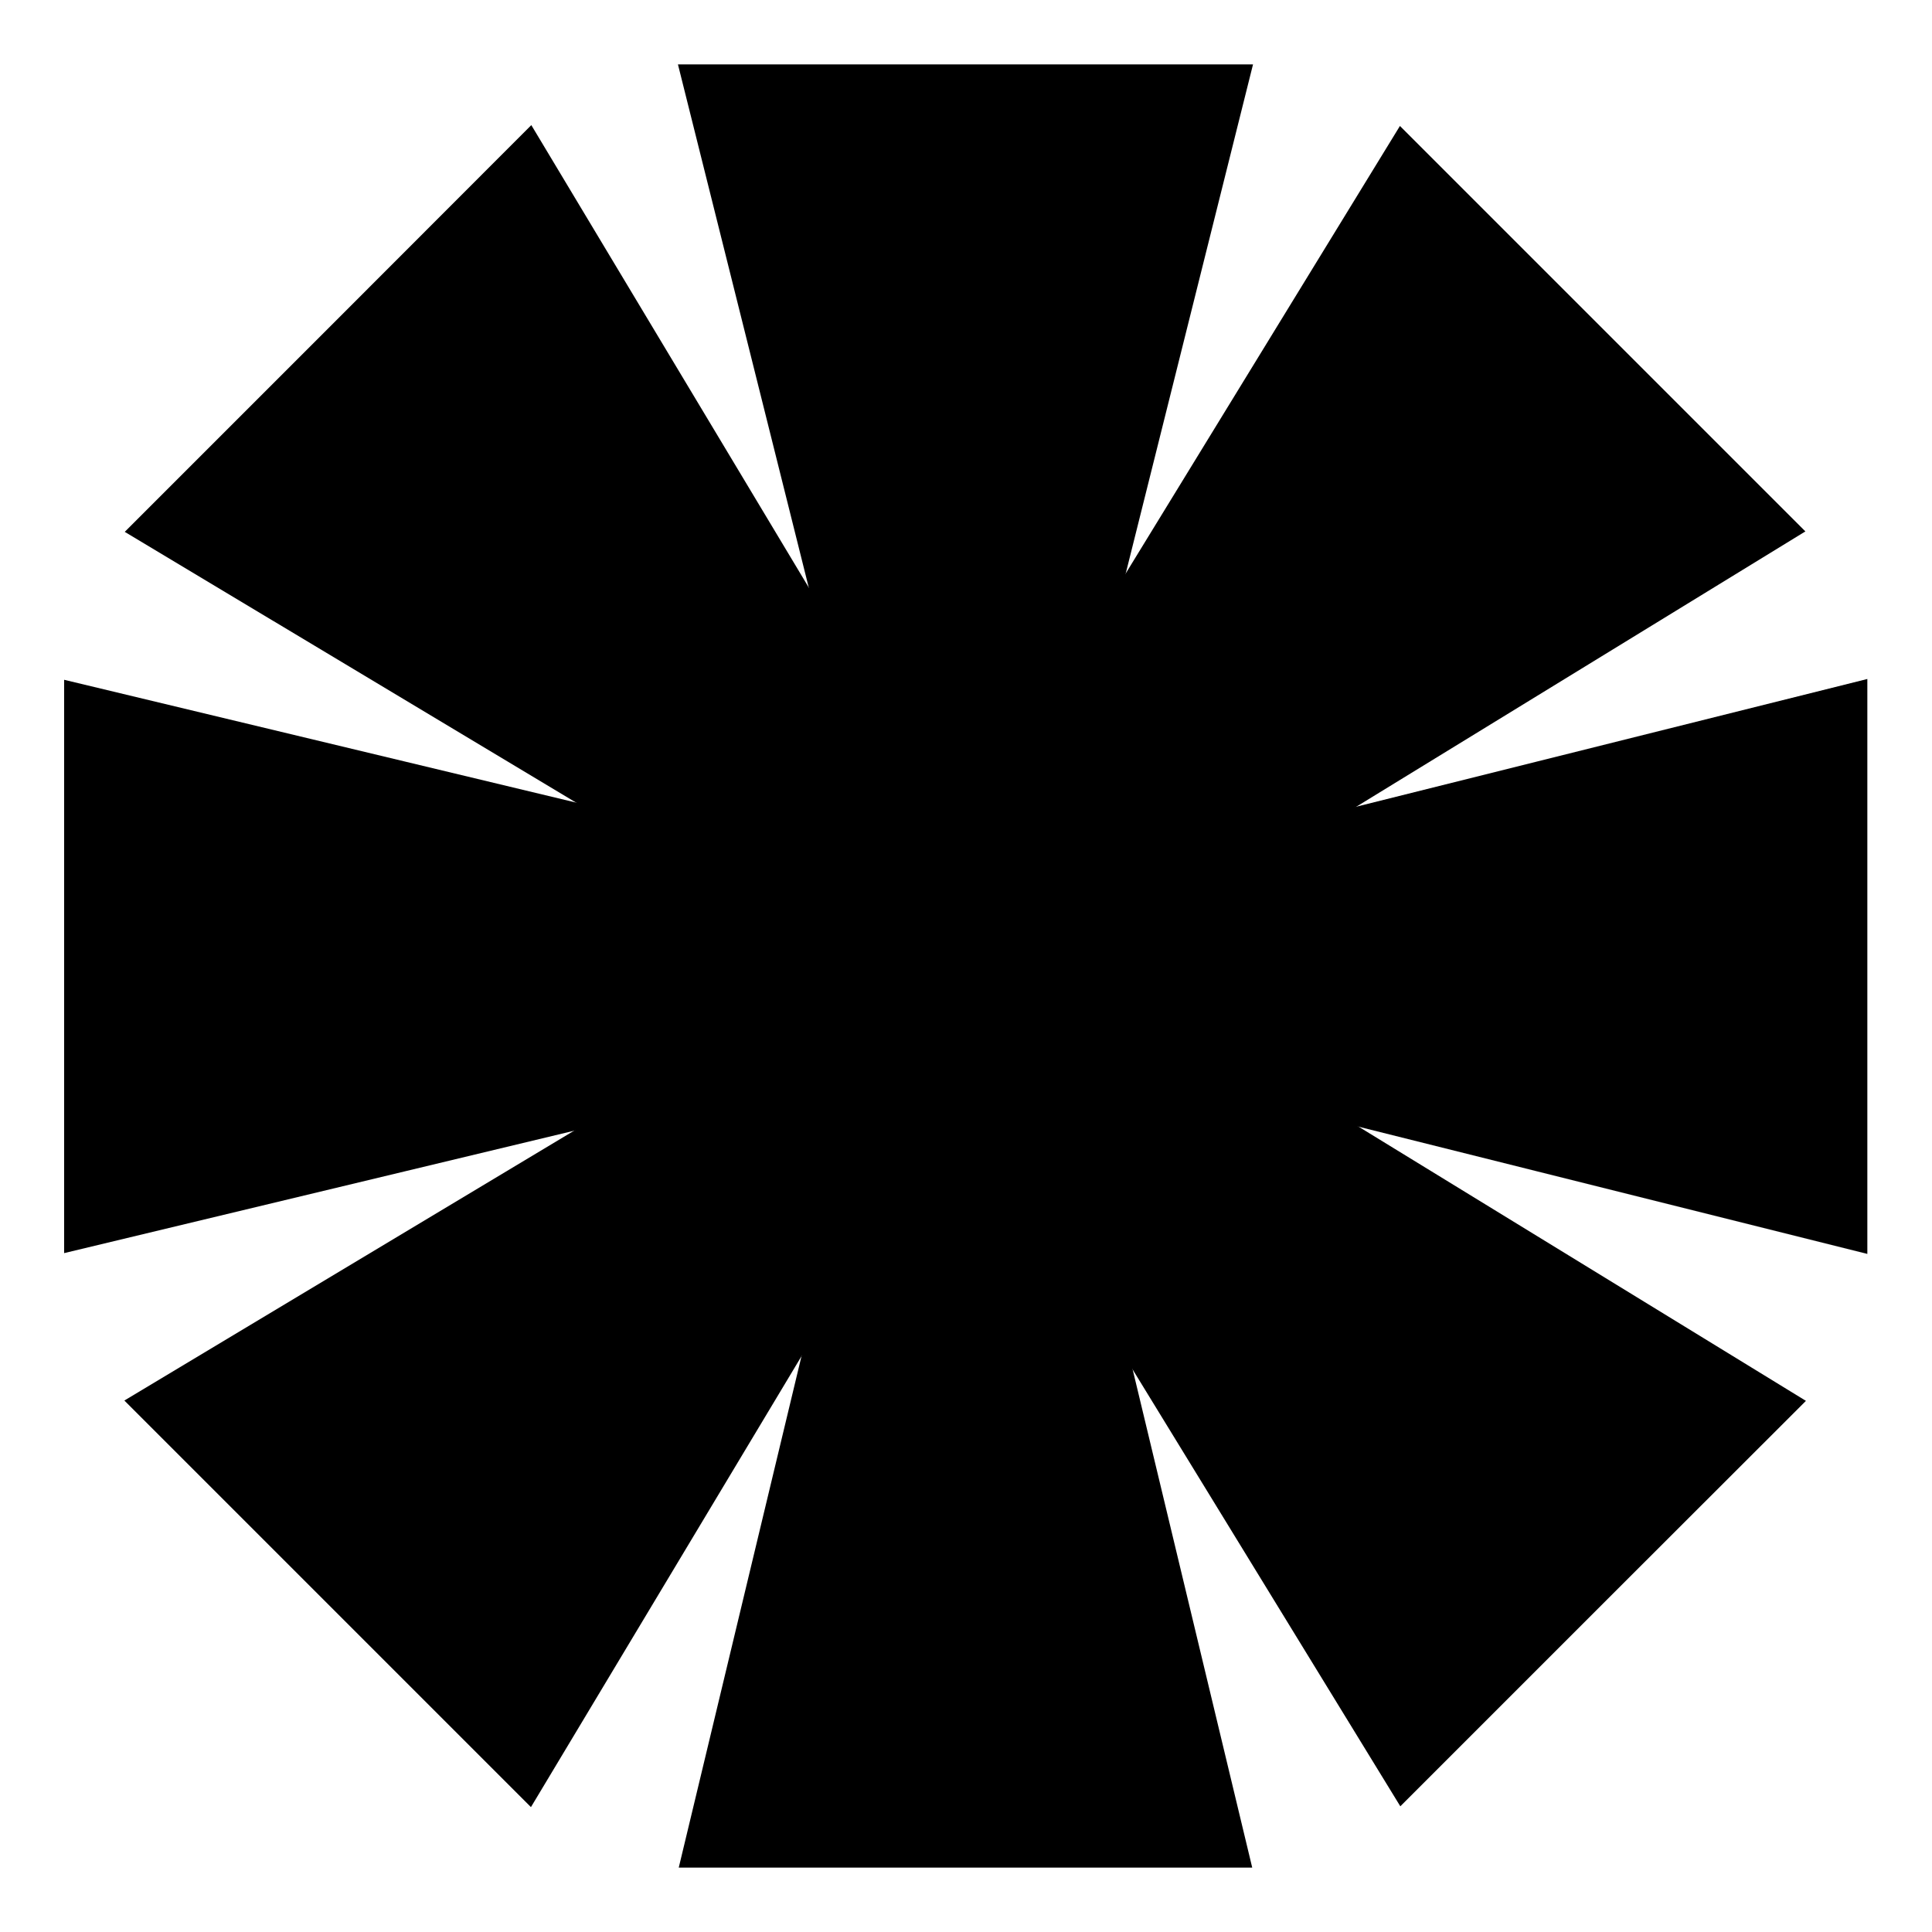
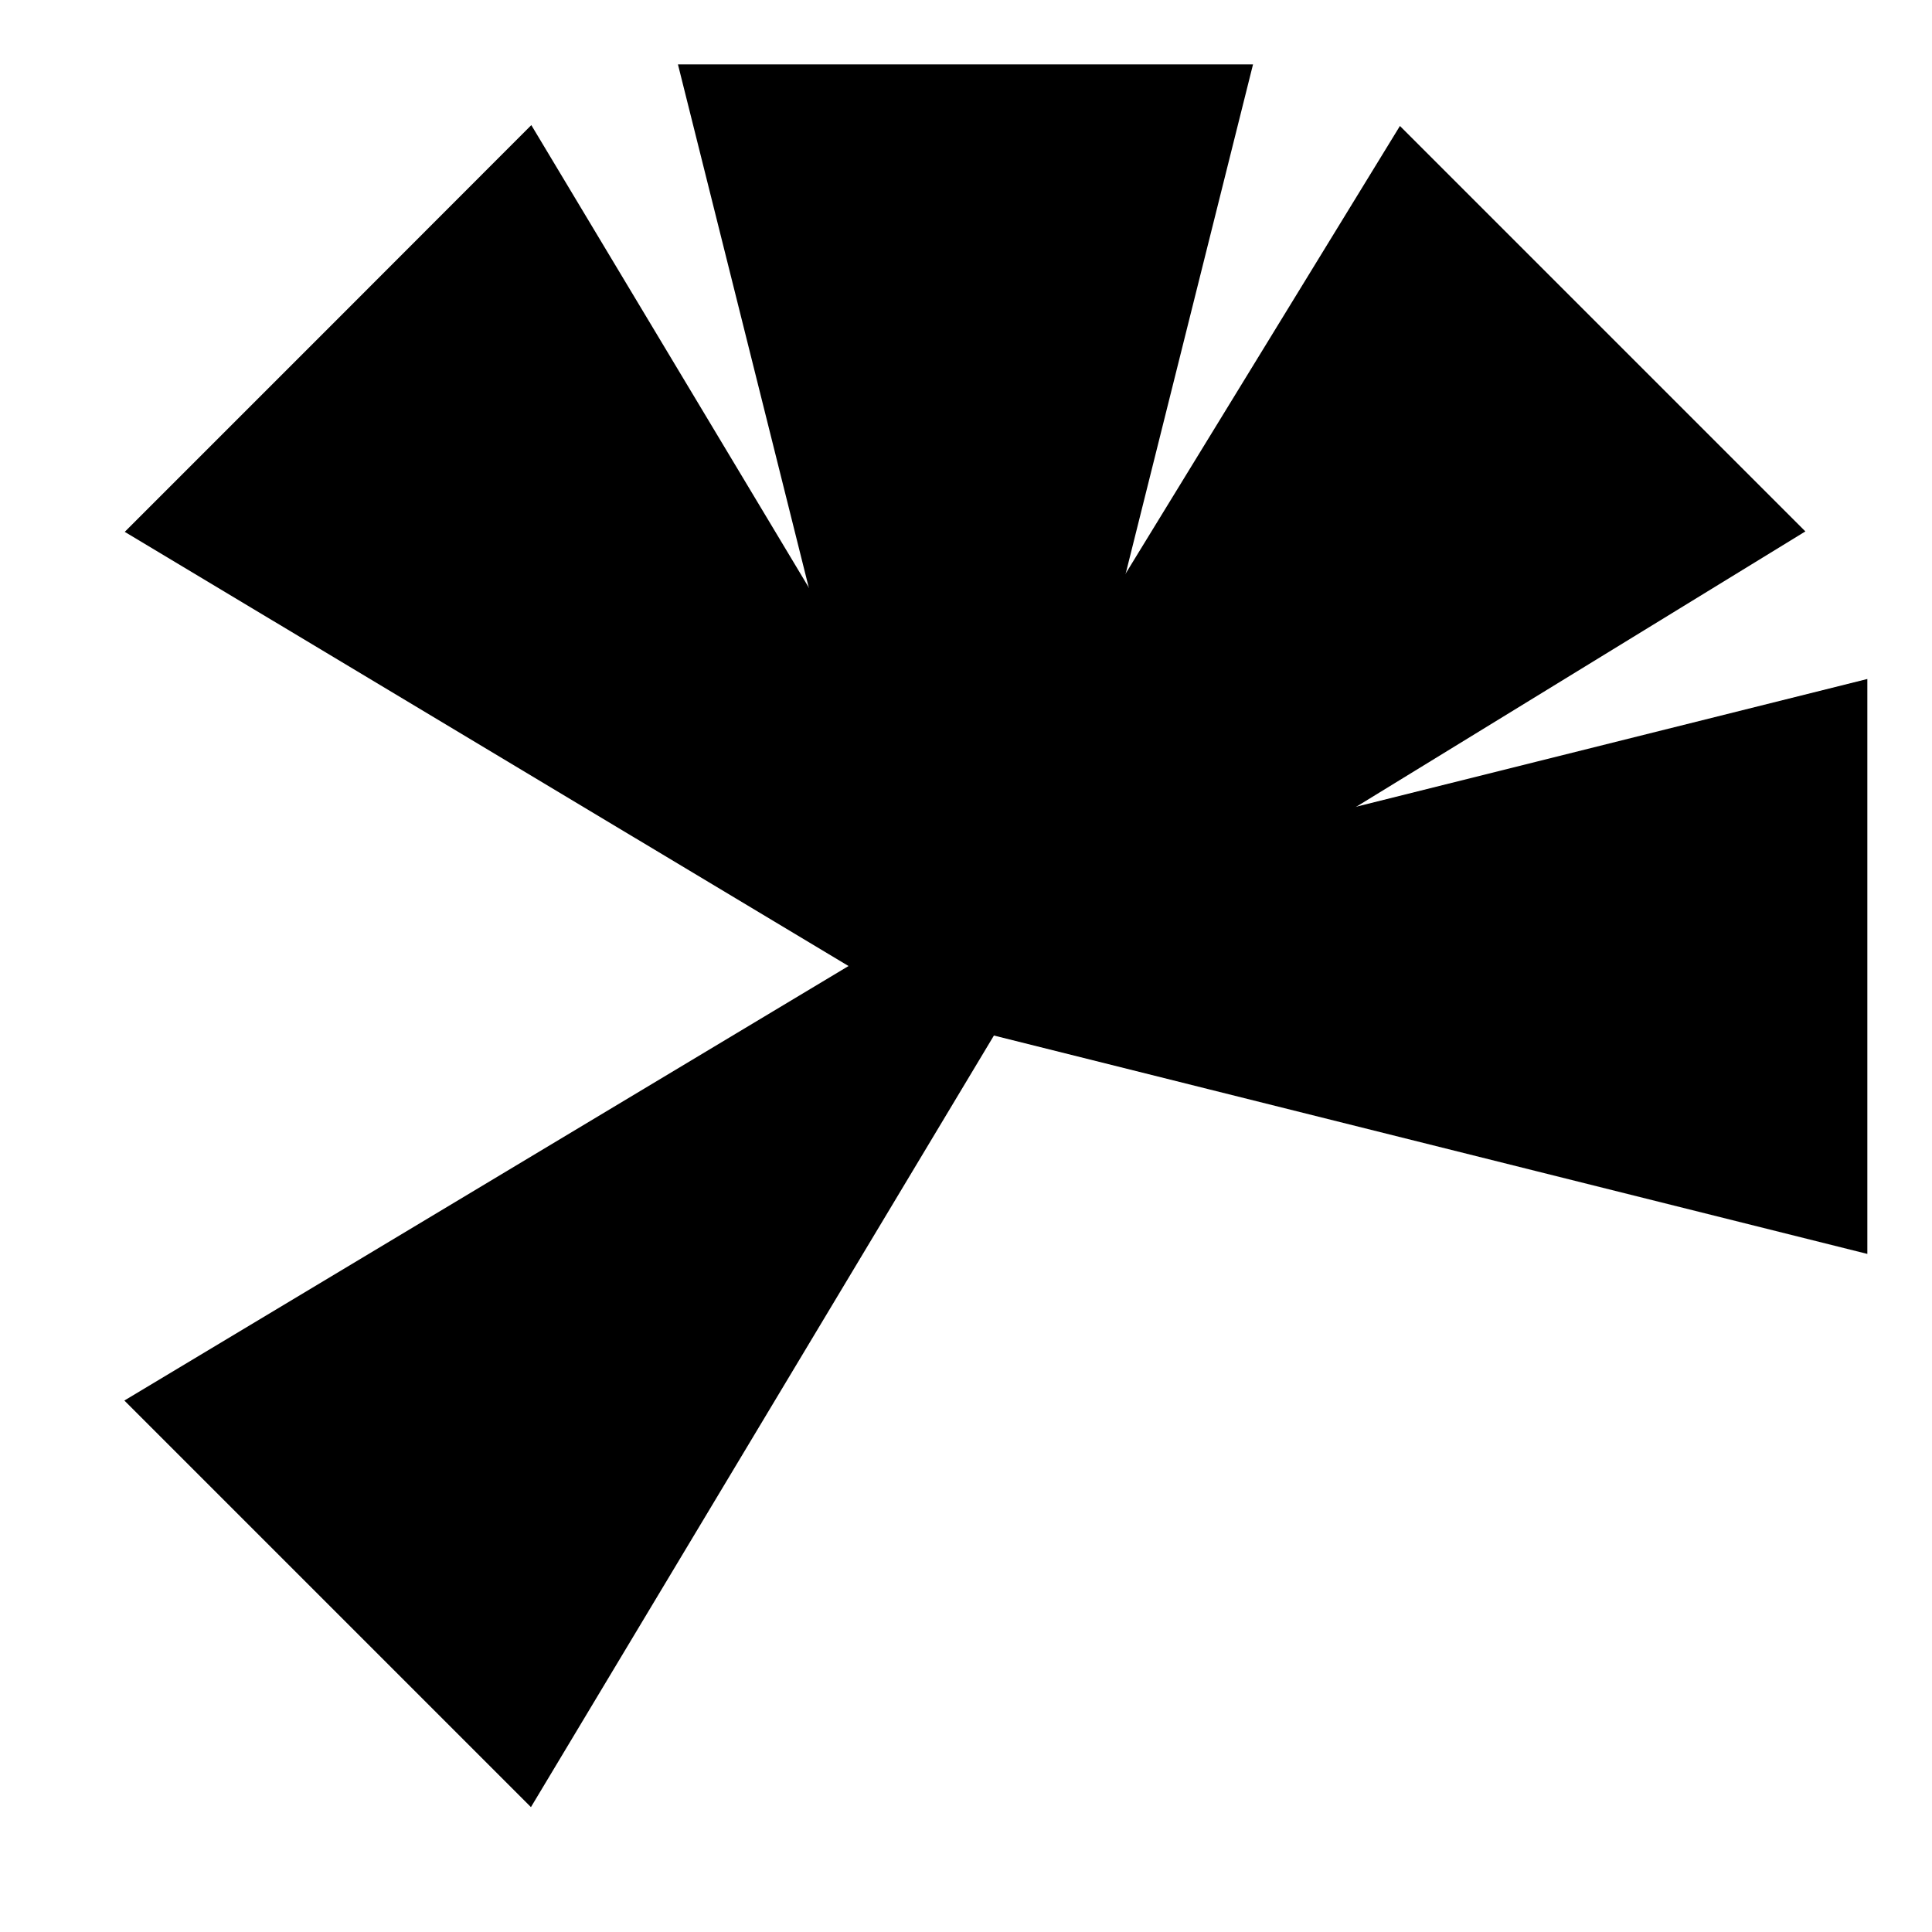
<svg xmlns="http://www.w3.org/2000/svg" width="15" height="15" viewBox="0 0 15 15" fill="none">
-   <path d="M7.496 14H5.904L7.496 7.367L9.088 14H7.496Z" fill="black" stroke="black" />
  <path d="M7.496 1H5.904L7.496 7.367L9.088 1H7.496Z" fill="black" stroke="black" />
-   <path d="M0.998 7.503L0.998 5.912L7.631 7.503L0.998 9.095L0.998 7.503Z" fill="black" stroke="black" />
  <path d="M13.998 7.503L13.998 5.912L7.631 7.503L13.998 9.095L13.998 7.503Z" fill="black" stroke="black" />
  <path d="M12.09 2.906L13.215 4.031L7.4 7.596L10.964 1.78L12.09 2.906Z" fill="black" stroke="black" />
  <path d="M2.897 12.098L4.023 13.224L7.4 7.596L1.772 10.973L2.897 12.098Z" fill="black" stroke="black" />
-   <path d="M12.093 12.096L10.967 13.222L7.403 7.406L13.219 10.971L12.093 12.096Z" fill="black" stroke="black" />
  <path d="M2.901 2.904L1.775 4.03L7.403 7.406L4.026 1.778L2.901 2.904Z" fill="black" stroke="black" />
</svg>